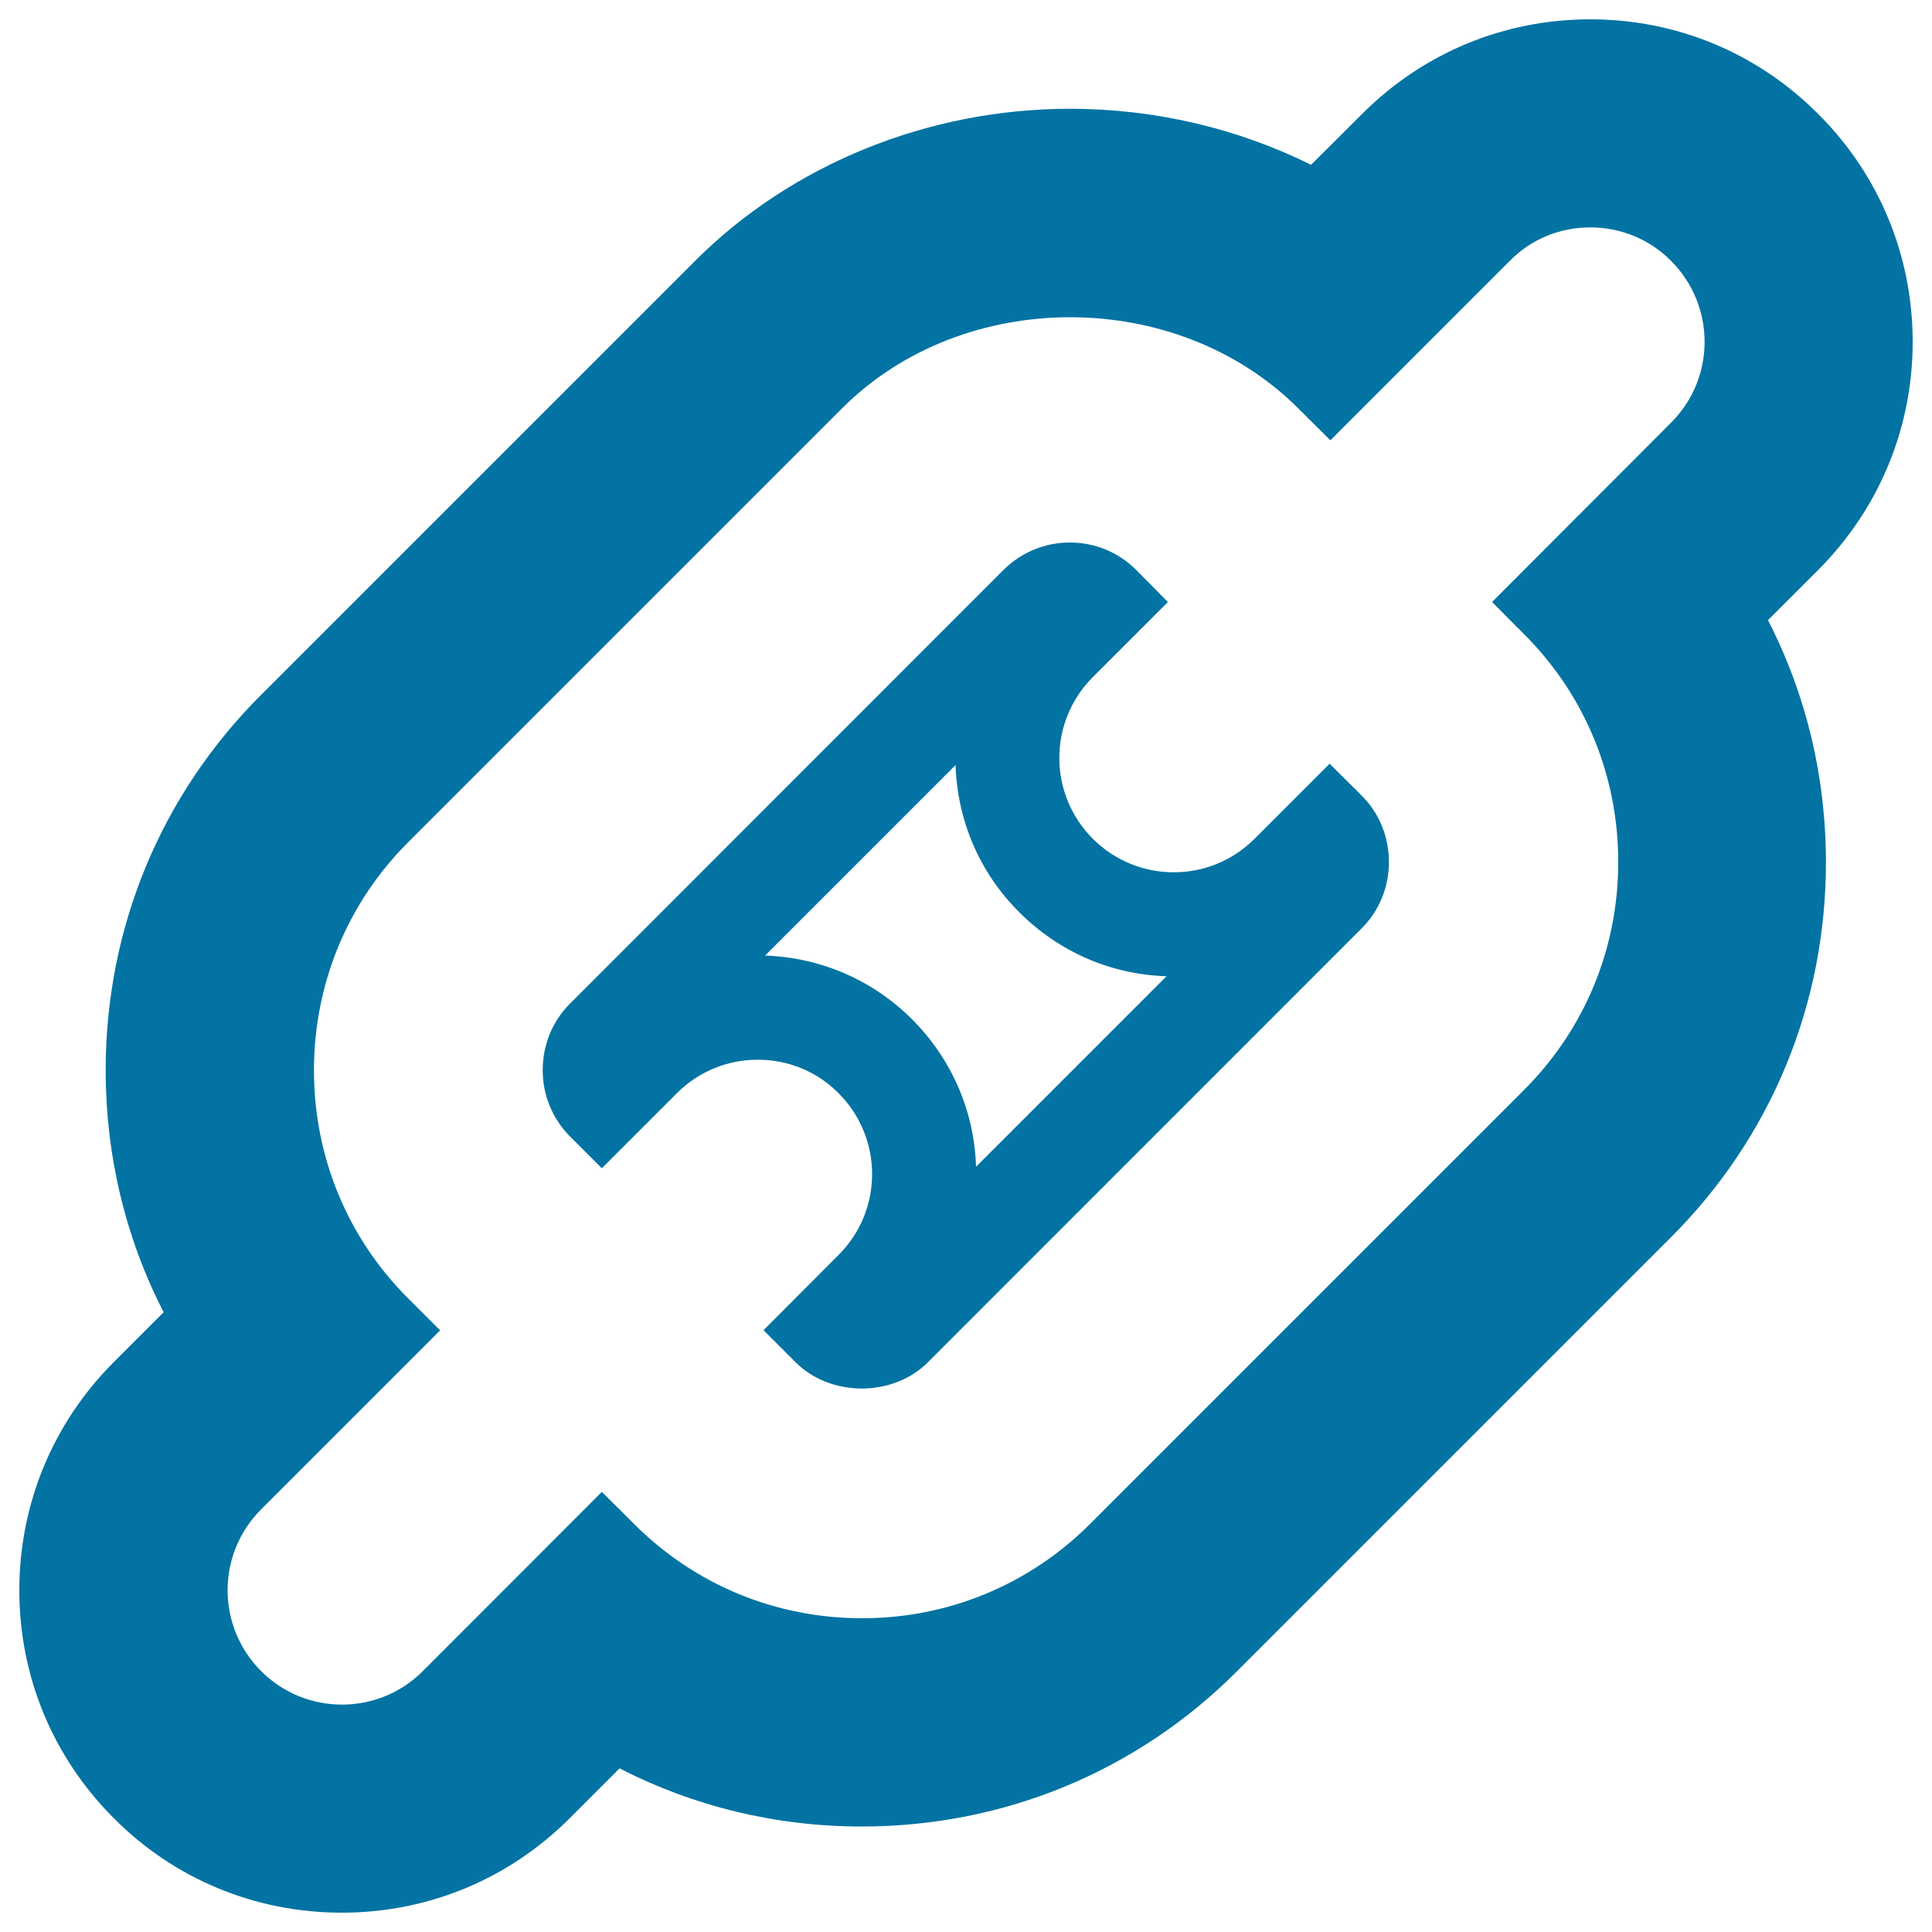
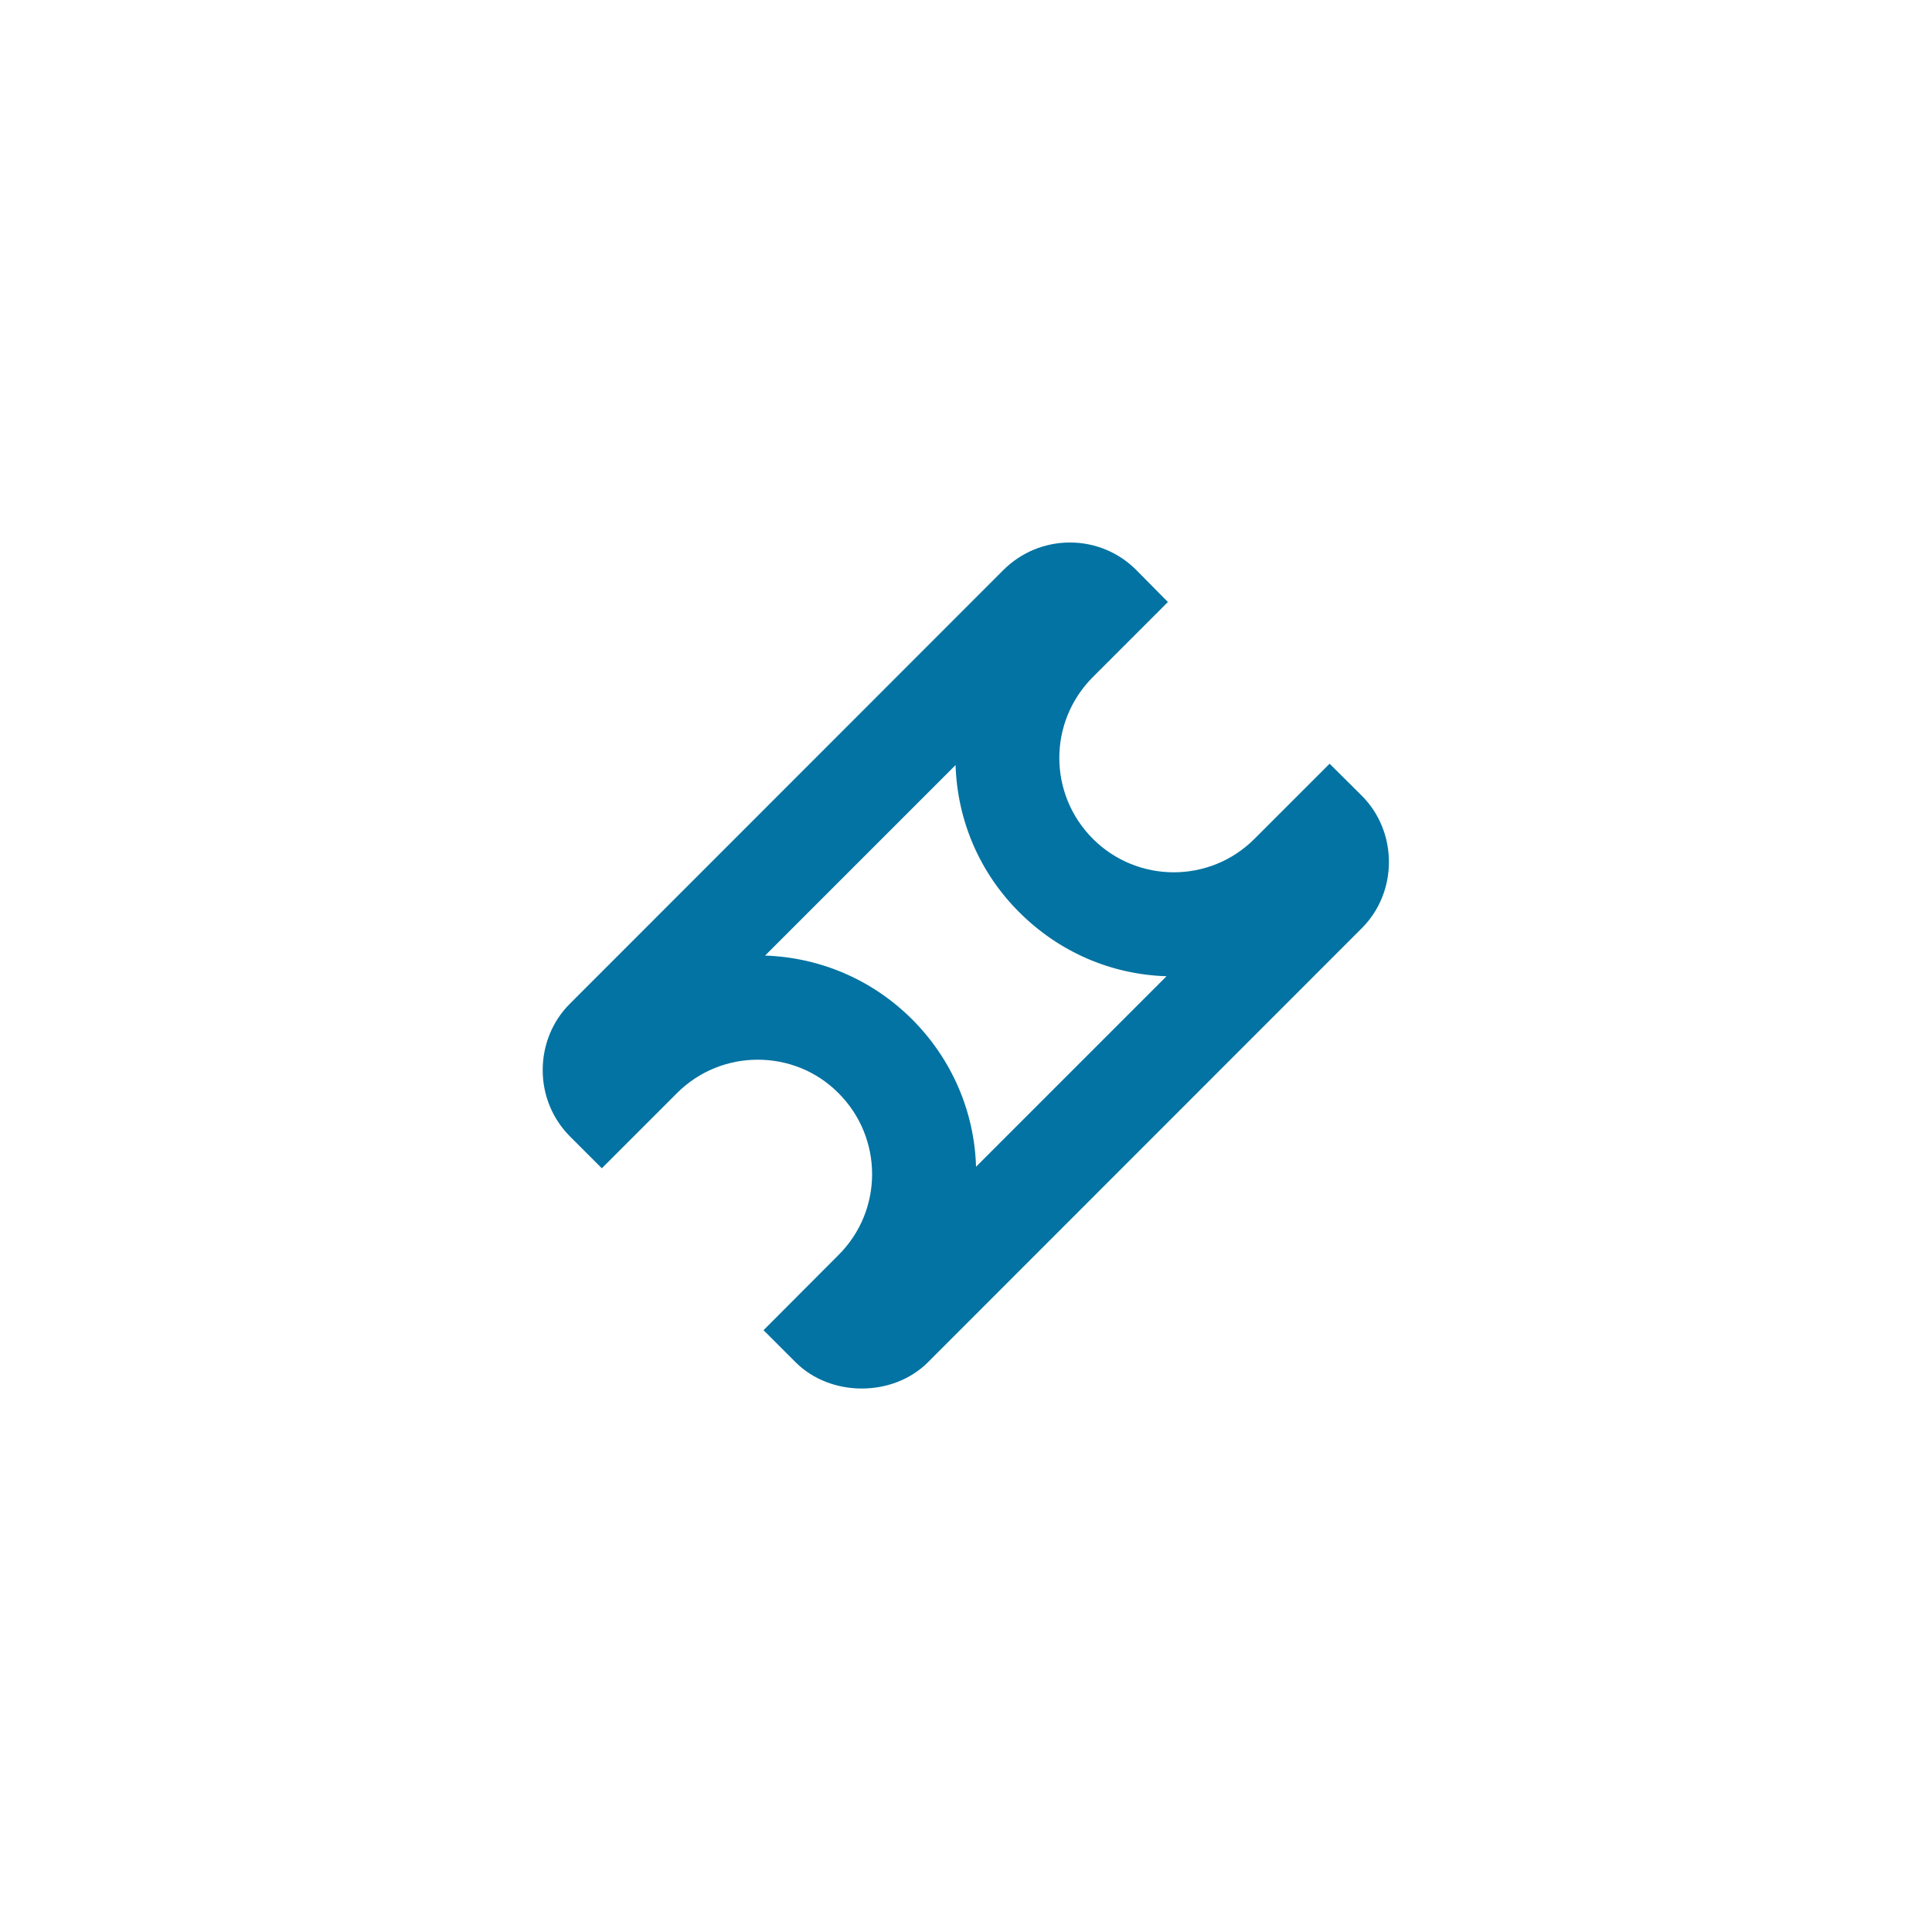
<svg xmlns="http://www.w3.org/2000/svg" viewBox="0 0 1000 1000" style="fill:#0273a2">
  <title>Chain Link SVG icon</title>
  <g>
    <g>
-       <path d="M823.1,117.7c15.2,0,30.3,5.7,41.8,17.3c23.2,23.2,23.2,60.7,0,83.8l-92.6,92.8l16.5,16.6c31.5,31.4,48.8,73.3,48.8,118c0,44.7-17.3,86.5-48.8,118L564.2,788.8c-31.4,31.4-73.3,48.8-118,48.8c-44.7,0-86.5-17.3-118-48.8l-16.7-16.6L218.8,865c-11.6,11.6-26.7,17.3-41.8,17.3c-15.2,0-30.3-5.8-41.8-17.3c-23.2-23.2-23.2-60.6,0-83.8l92.6-92.6l-16.6-16.6c-31.4-31.4-48.7-73.3-48.7-118s17.3-86.6,48.7-118l224.7-224.7c31.4-31.4,74.7-47.1,118-47.1c43.3,0,86.5,15.7,118,47.1l16.7,16.6l92.8-92.8C792.8,123.4,807.9,117.7,823.1,117.7 M823.1,10c-44.6,0-86.4,17.3-118,48.9l-26.5,26.4c-38.1-18.9-81-29-124.7-29c-73.4,0-144.1,28.7-194.1,78.7L135.1,359.7c-51.9,51.8-80.4,120.7-80.4,194.2c0,44.3,10.3,87,30,125.3L58.9,705C27.4,736.5,10,778.5,10,823.1c0,44.5,17.3,86.4,48.9,118c31.4,31.6,73.4,48.9,118,48.9c44.6,0,86.4-17.3,118-48.9l25.8-25.8c38.3,19.7,81,30.1,125.4,30.1c73.4,0,142.4-28.5,194.1-80.3l224.6-224.6c51.9-51.8,80.3-120.7,80.3-194.1c0-44.4-10.3-87.1-30-125.4l25.8-25.8C972.6,263.5,990,221.5,990,177c0-44.6-17.3-86.5-48.9-118C909.5,27.3,867.7,10,823.1,10z" />
-     </g>
+       </g>
    <g>
      <path d="M494.6,396c0.9,28.8,12.5,55.8,33,76.2c20.5,20.5,47.4,32.2,76.2,33.1l-98.6,98.6c-0.9-28.8-12.6-55.7-33-76.2c-20.5-20.5-47.4-32.1-76.2-33.1L494.6,396 M553.8,280.8c-13,0-25.2,5.1-34.3,14.1L294.9,519.6c-9,9-14,21.3-14,34.3c0,12.9,5,25.1,14,34.2l16.6,16.6l38.9-38.9c11.6-11.6,26.7-17.3,41.8-17.3c15.2,0,30.3,5.7,41.8,17.3c23.2,23.2,23.2,60.7,0,83.8l-38.8,38.9l16.6,16.6c9,9,21.6,13.6,34.2,13.6s25.2-4.5,34.3-13.6l224.6-224.7c9-9,14-21.3,14-34.2c0-13-5-25.3-14-34.3l-16.7-16.6l-38.9,38.9c-11.6,11.6-26.7,17.3-41.8,17.3s-30.3-5.8-41.8-17.3c-23.2-23.2-23.2-60.6,0-83.8l38.8-38.8L588.1,295C579,285.9,566.8,280.8,553.8,280.8z" />
    </g>
  </g>
</svg>